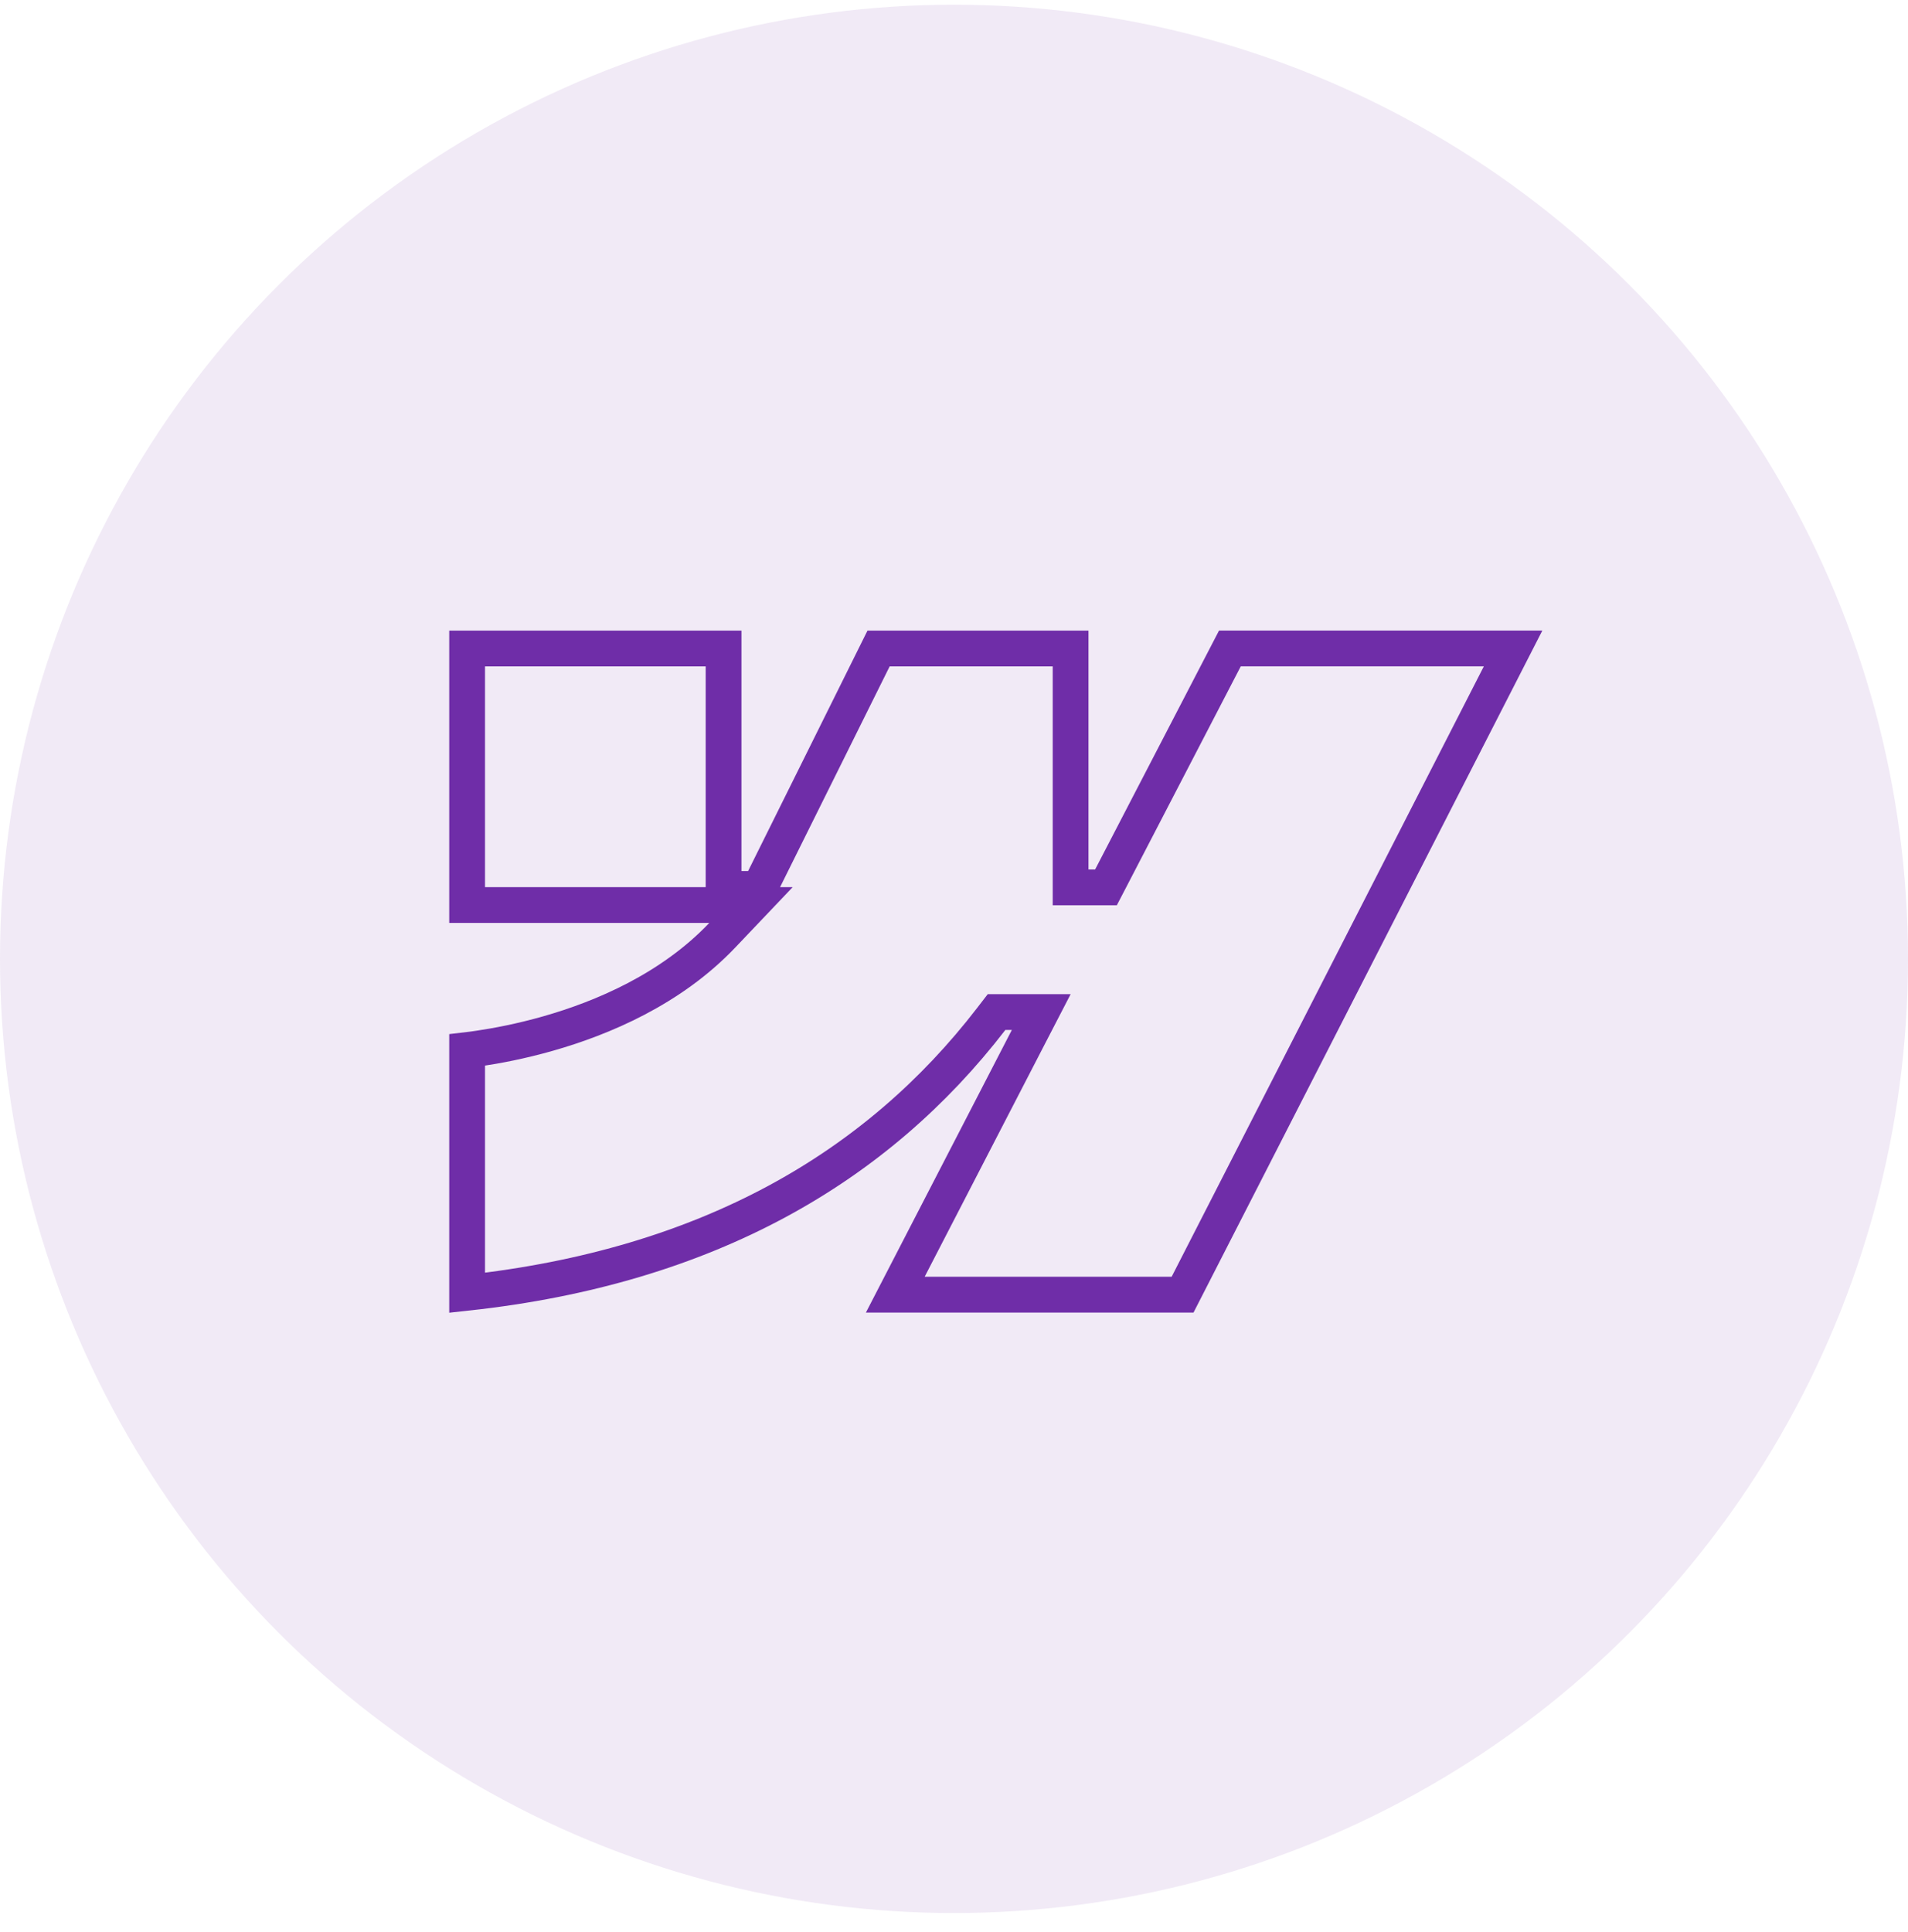
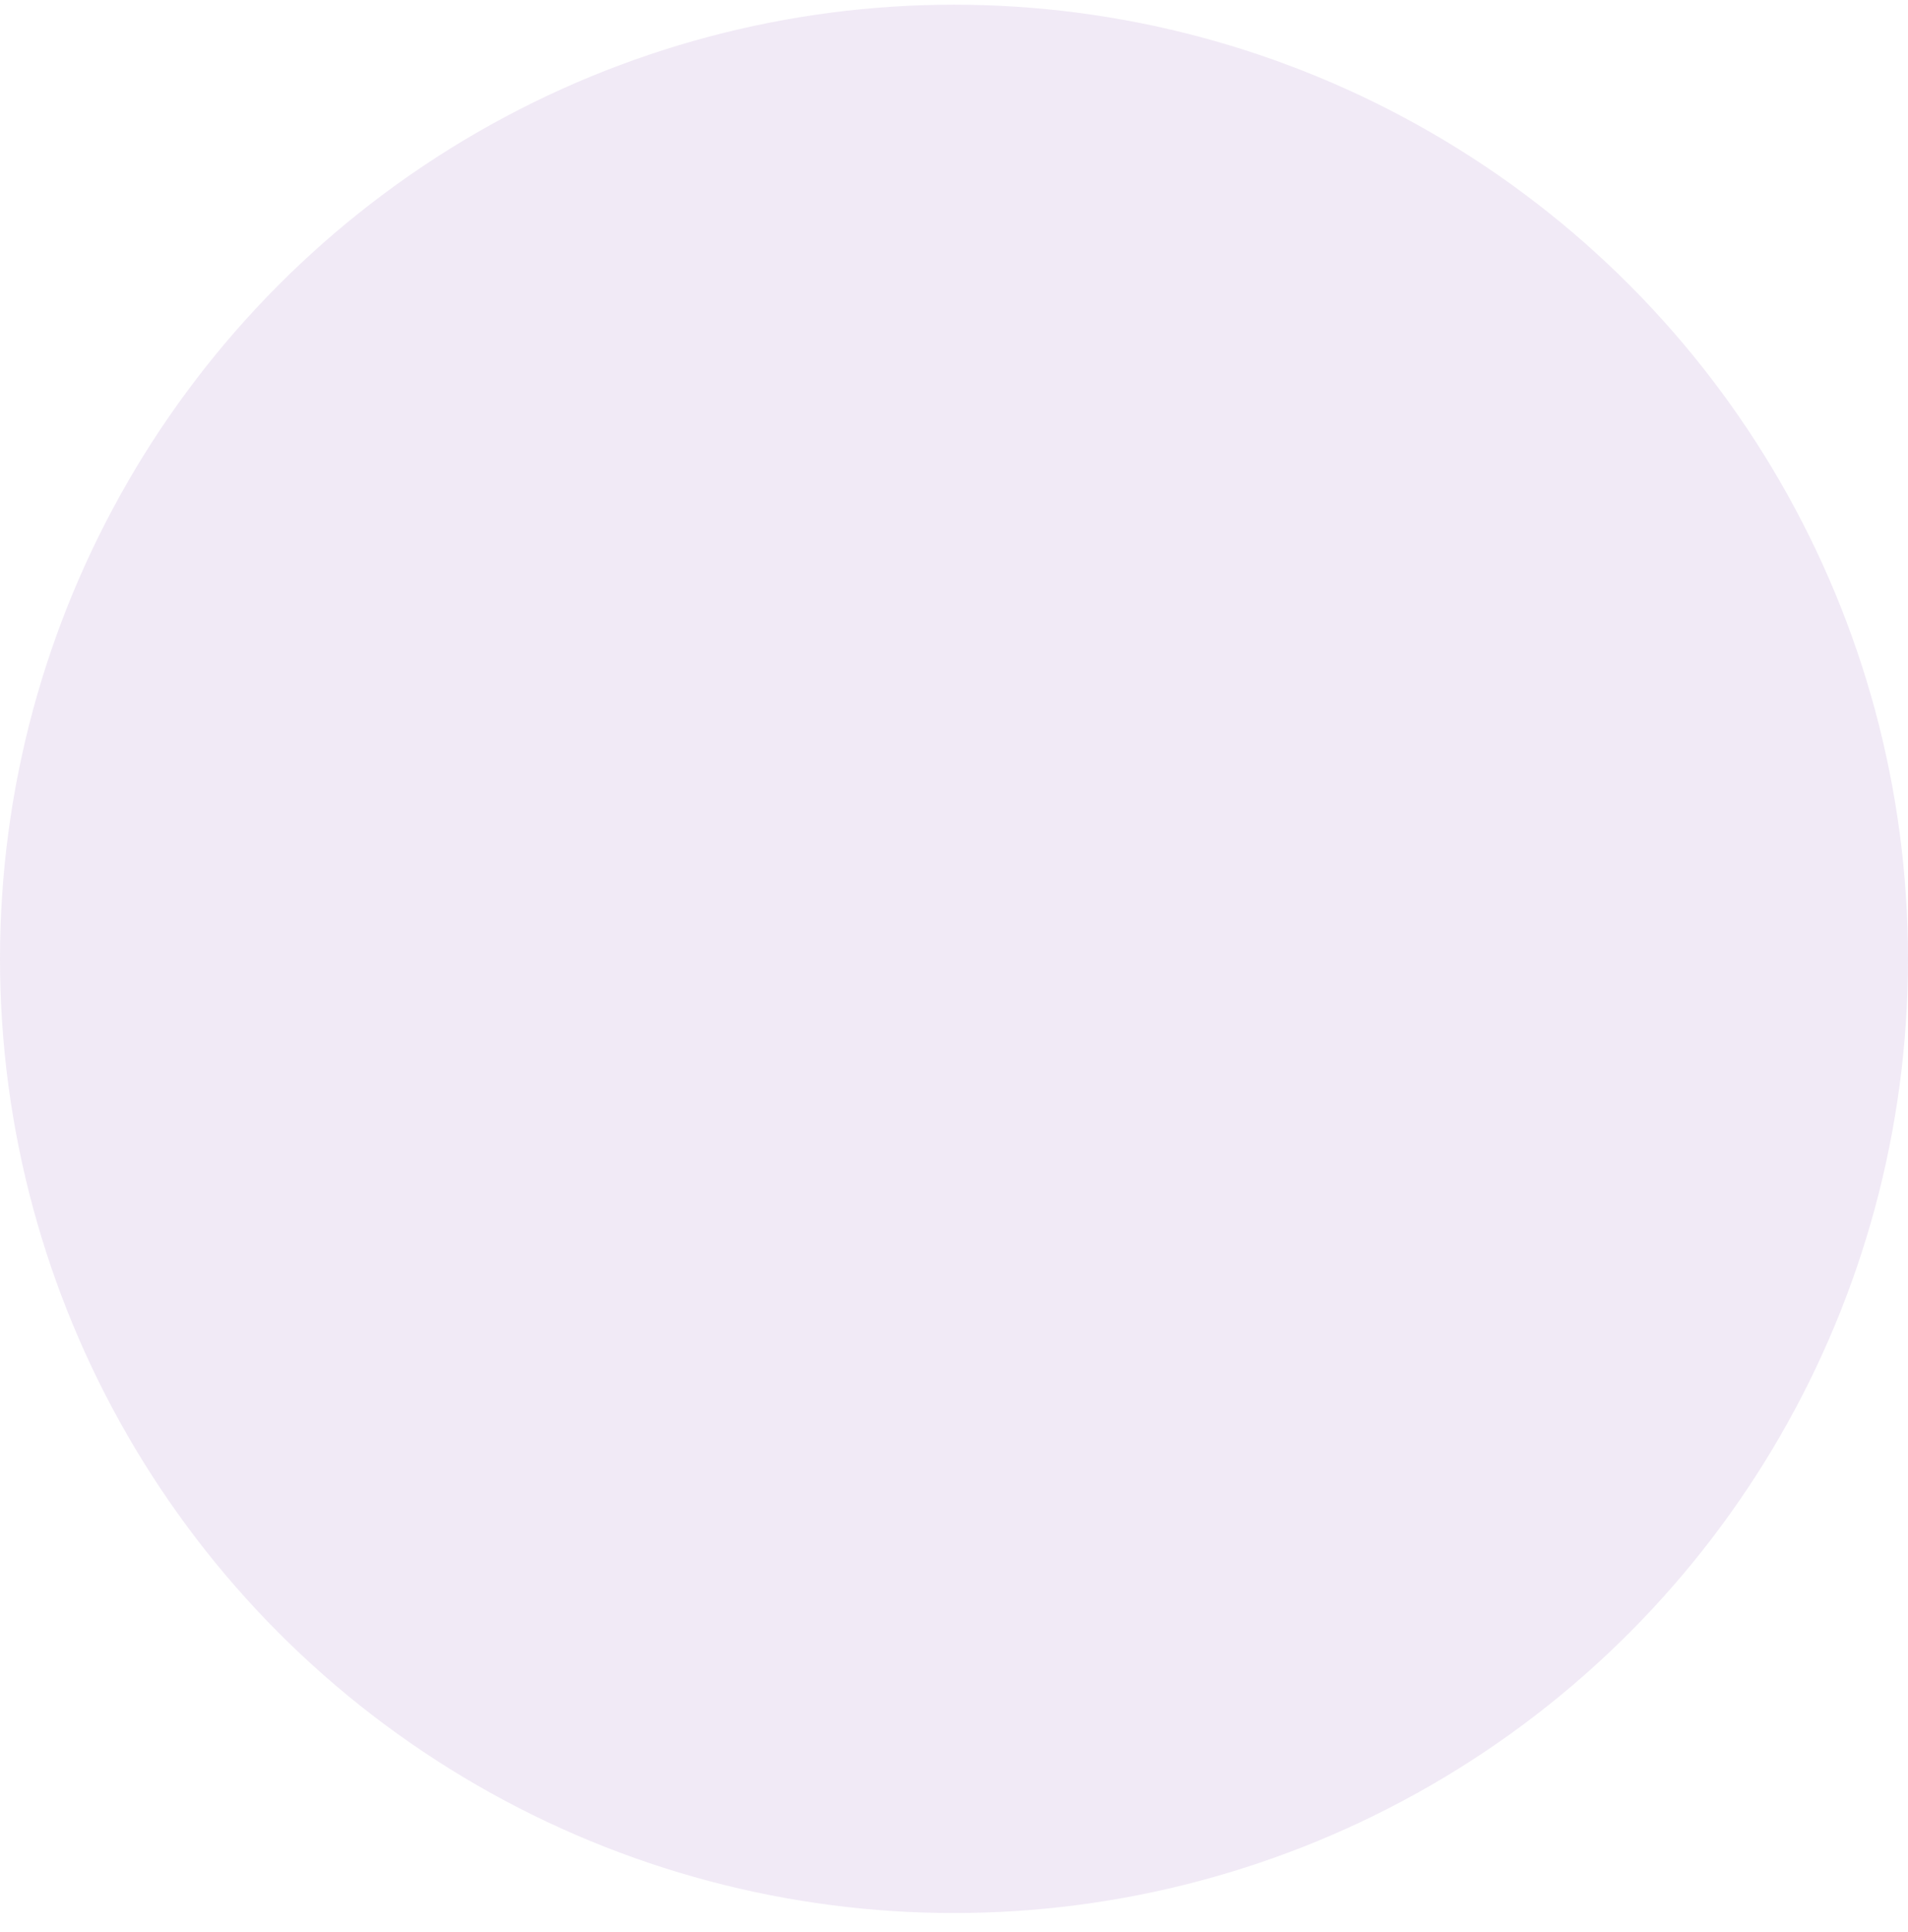
<svg xmlns="http://www.w3.org/2000/svg" width="80" height="81" viewBox="0 0 80 81" fill="none">
  <circle cx="40" cy="40.197" r="40" fill="#6F2DA8" fill-opacity="0.1" />
  <g clip-path="url(#clip0_914_913)">
-     <path d="M51.568 27.184H63.442L49.584 54.274H37.538L43.092 43.521L43.658 42.427H42.426H42.153H41.784L41.559 42.719C36.777 48.924 29.696 53.095 19.586 54.195V44.019C19.732 44.002 19.898 43.98 20.081 43.952C20.813 43.844 21.831 43.655 22.979 43.328C25.262 42.678 28.133 41.467 30.283 39.207L31.488 37.94H29.739H19.586V27.187H30.339V36.517V37.267H31.089H31.366H31.831L32.038 36.851L36.837 27.187H44.889V36.45V37.2H45.639H45.916H46.372L46.582 36.796L51.568 27.184Z" stroke="#6F2DA8" stroke-width="1.5" />
-   </g>
+     </g>
  <defs>
    <clipPath id="clip0_914_913">
-       <rect width="50" height="50" fill="white" transform="translate(15 15)" />
-     </clipPath>
+       </clipPath>
  </defs>
</svg>